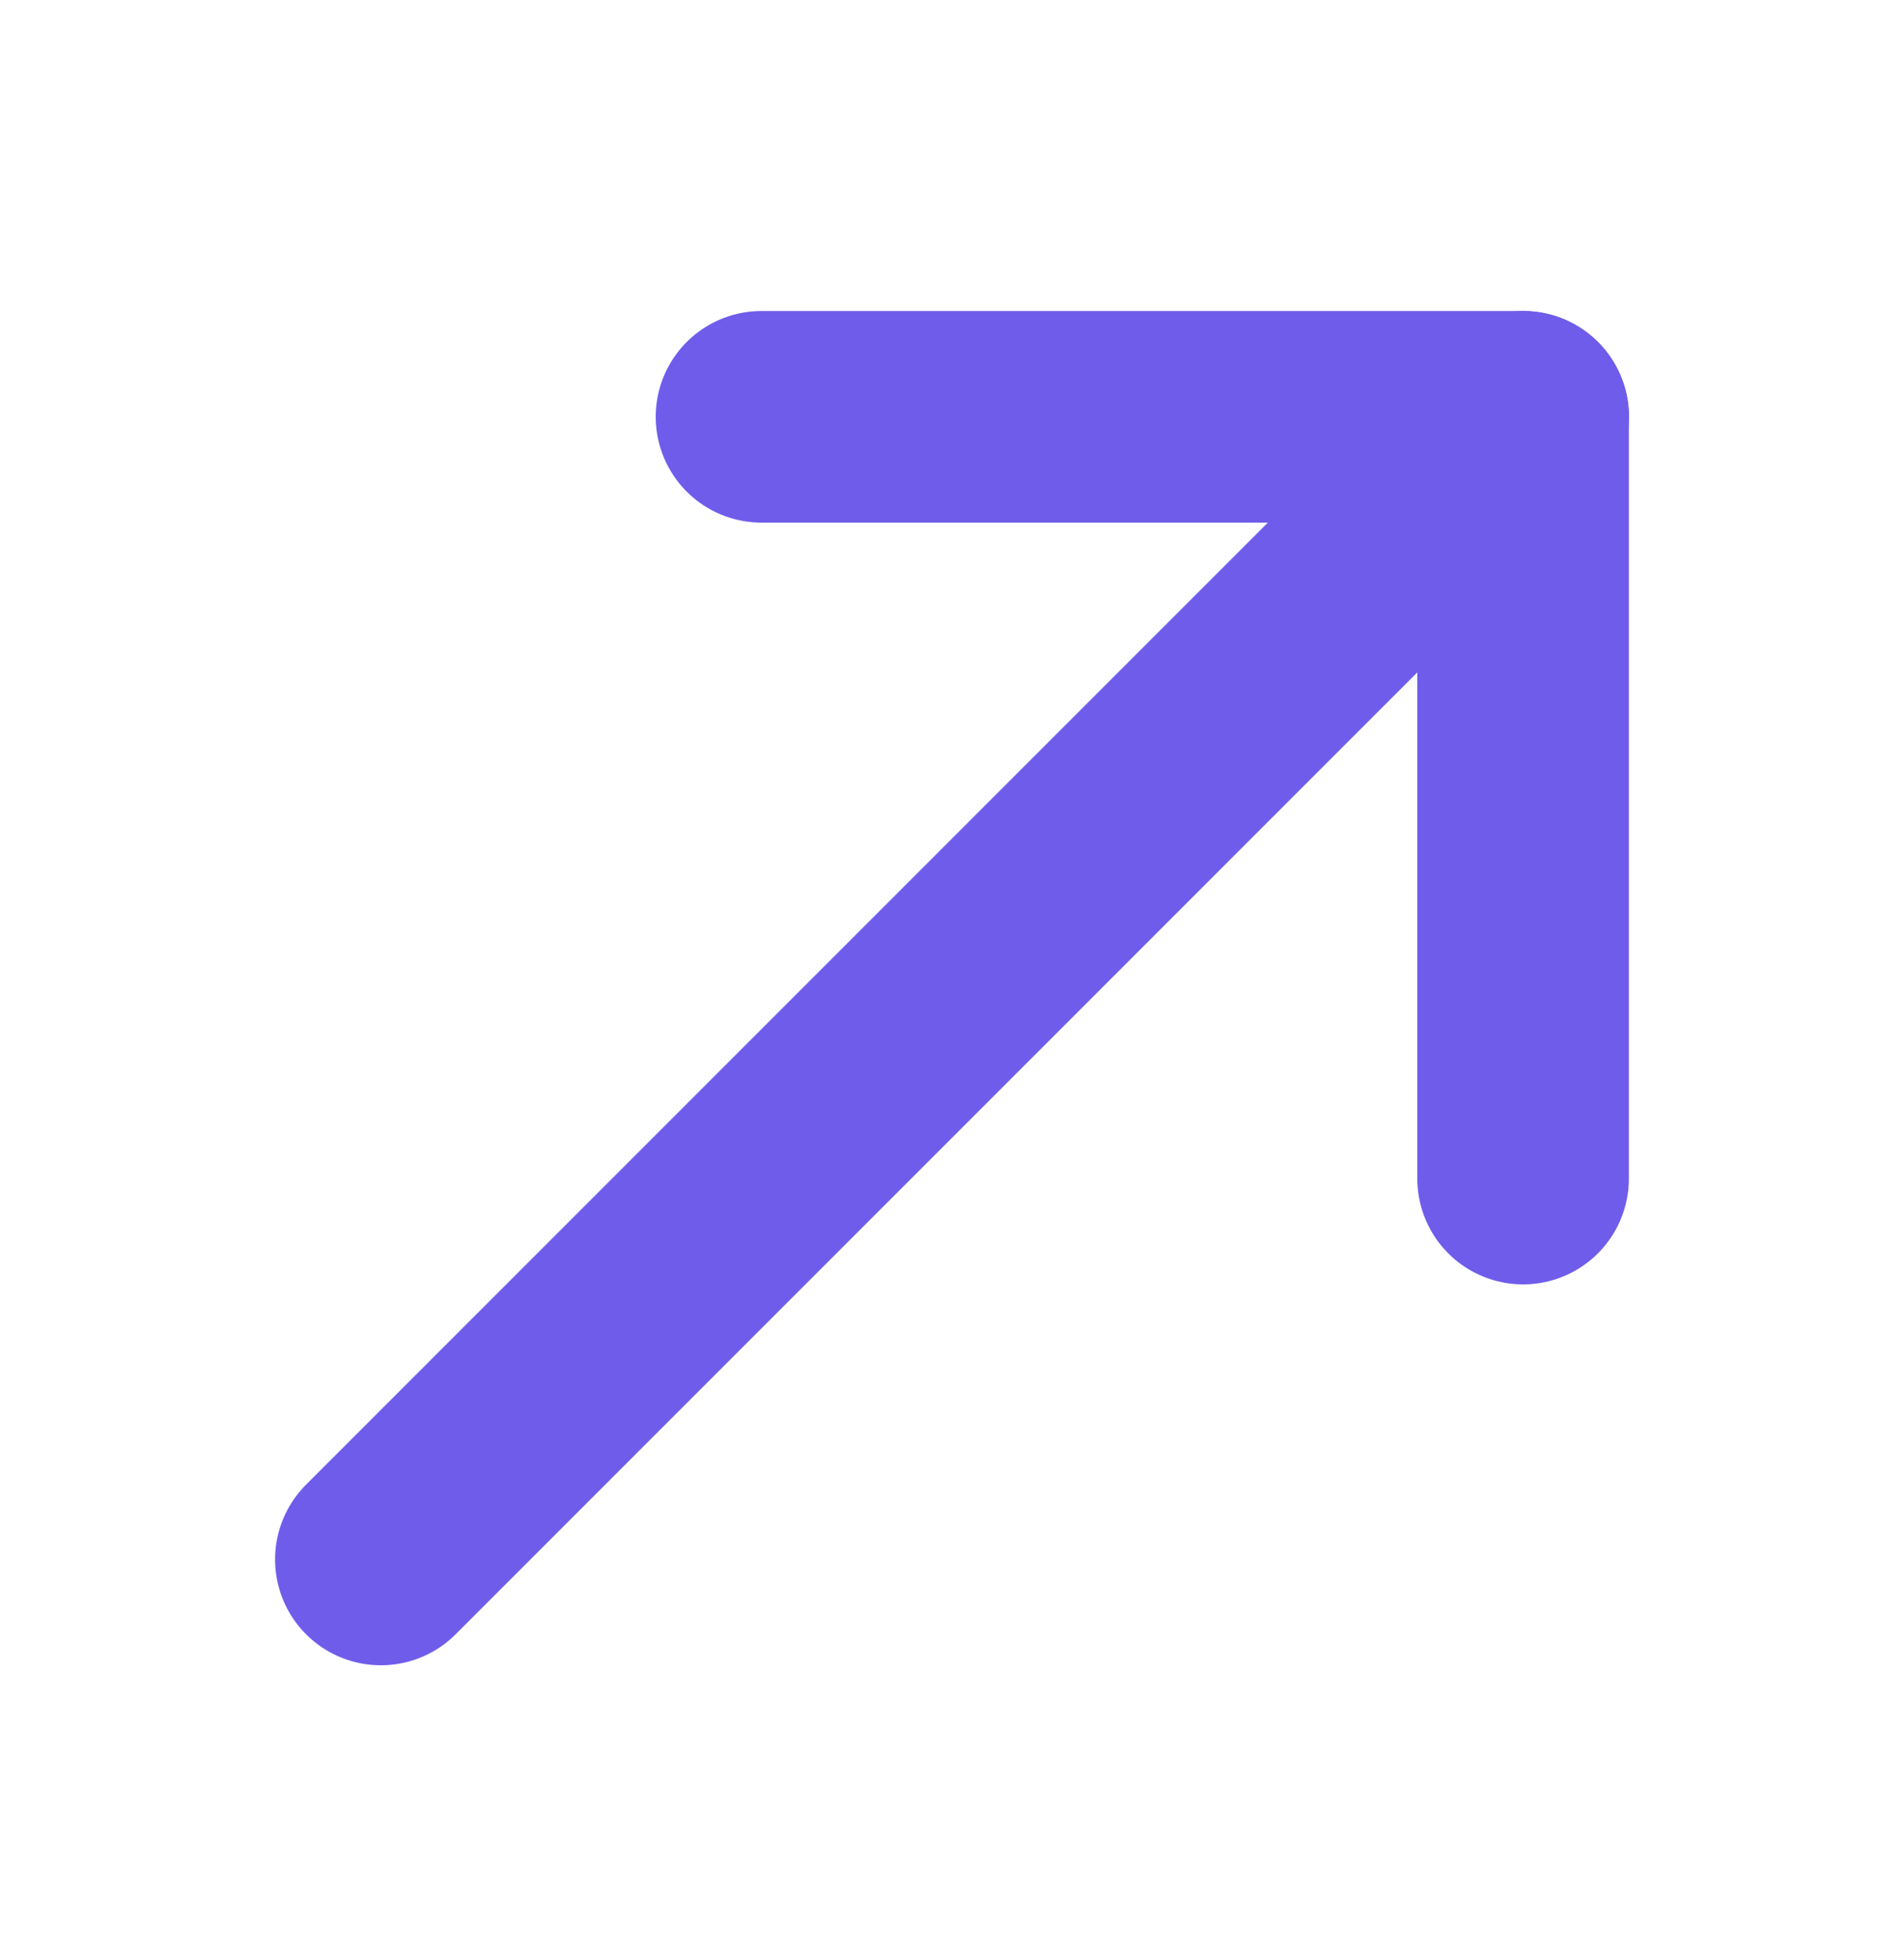
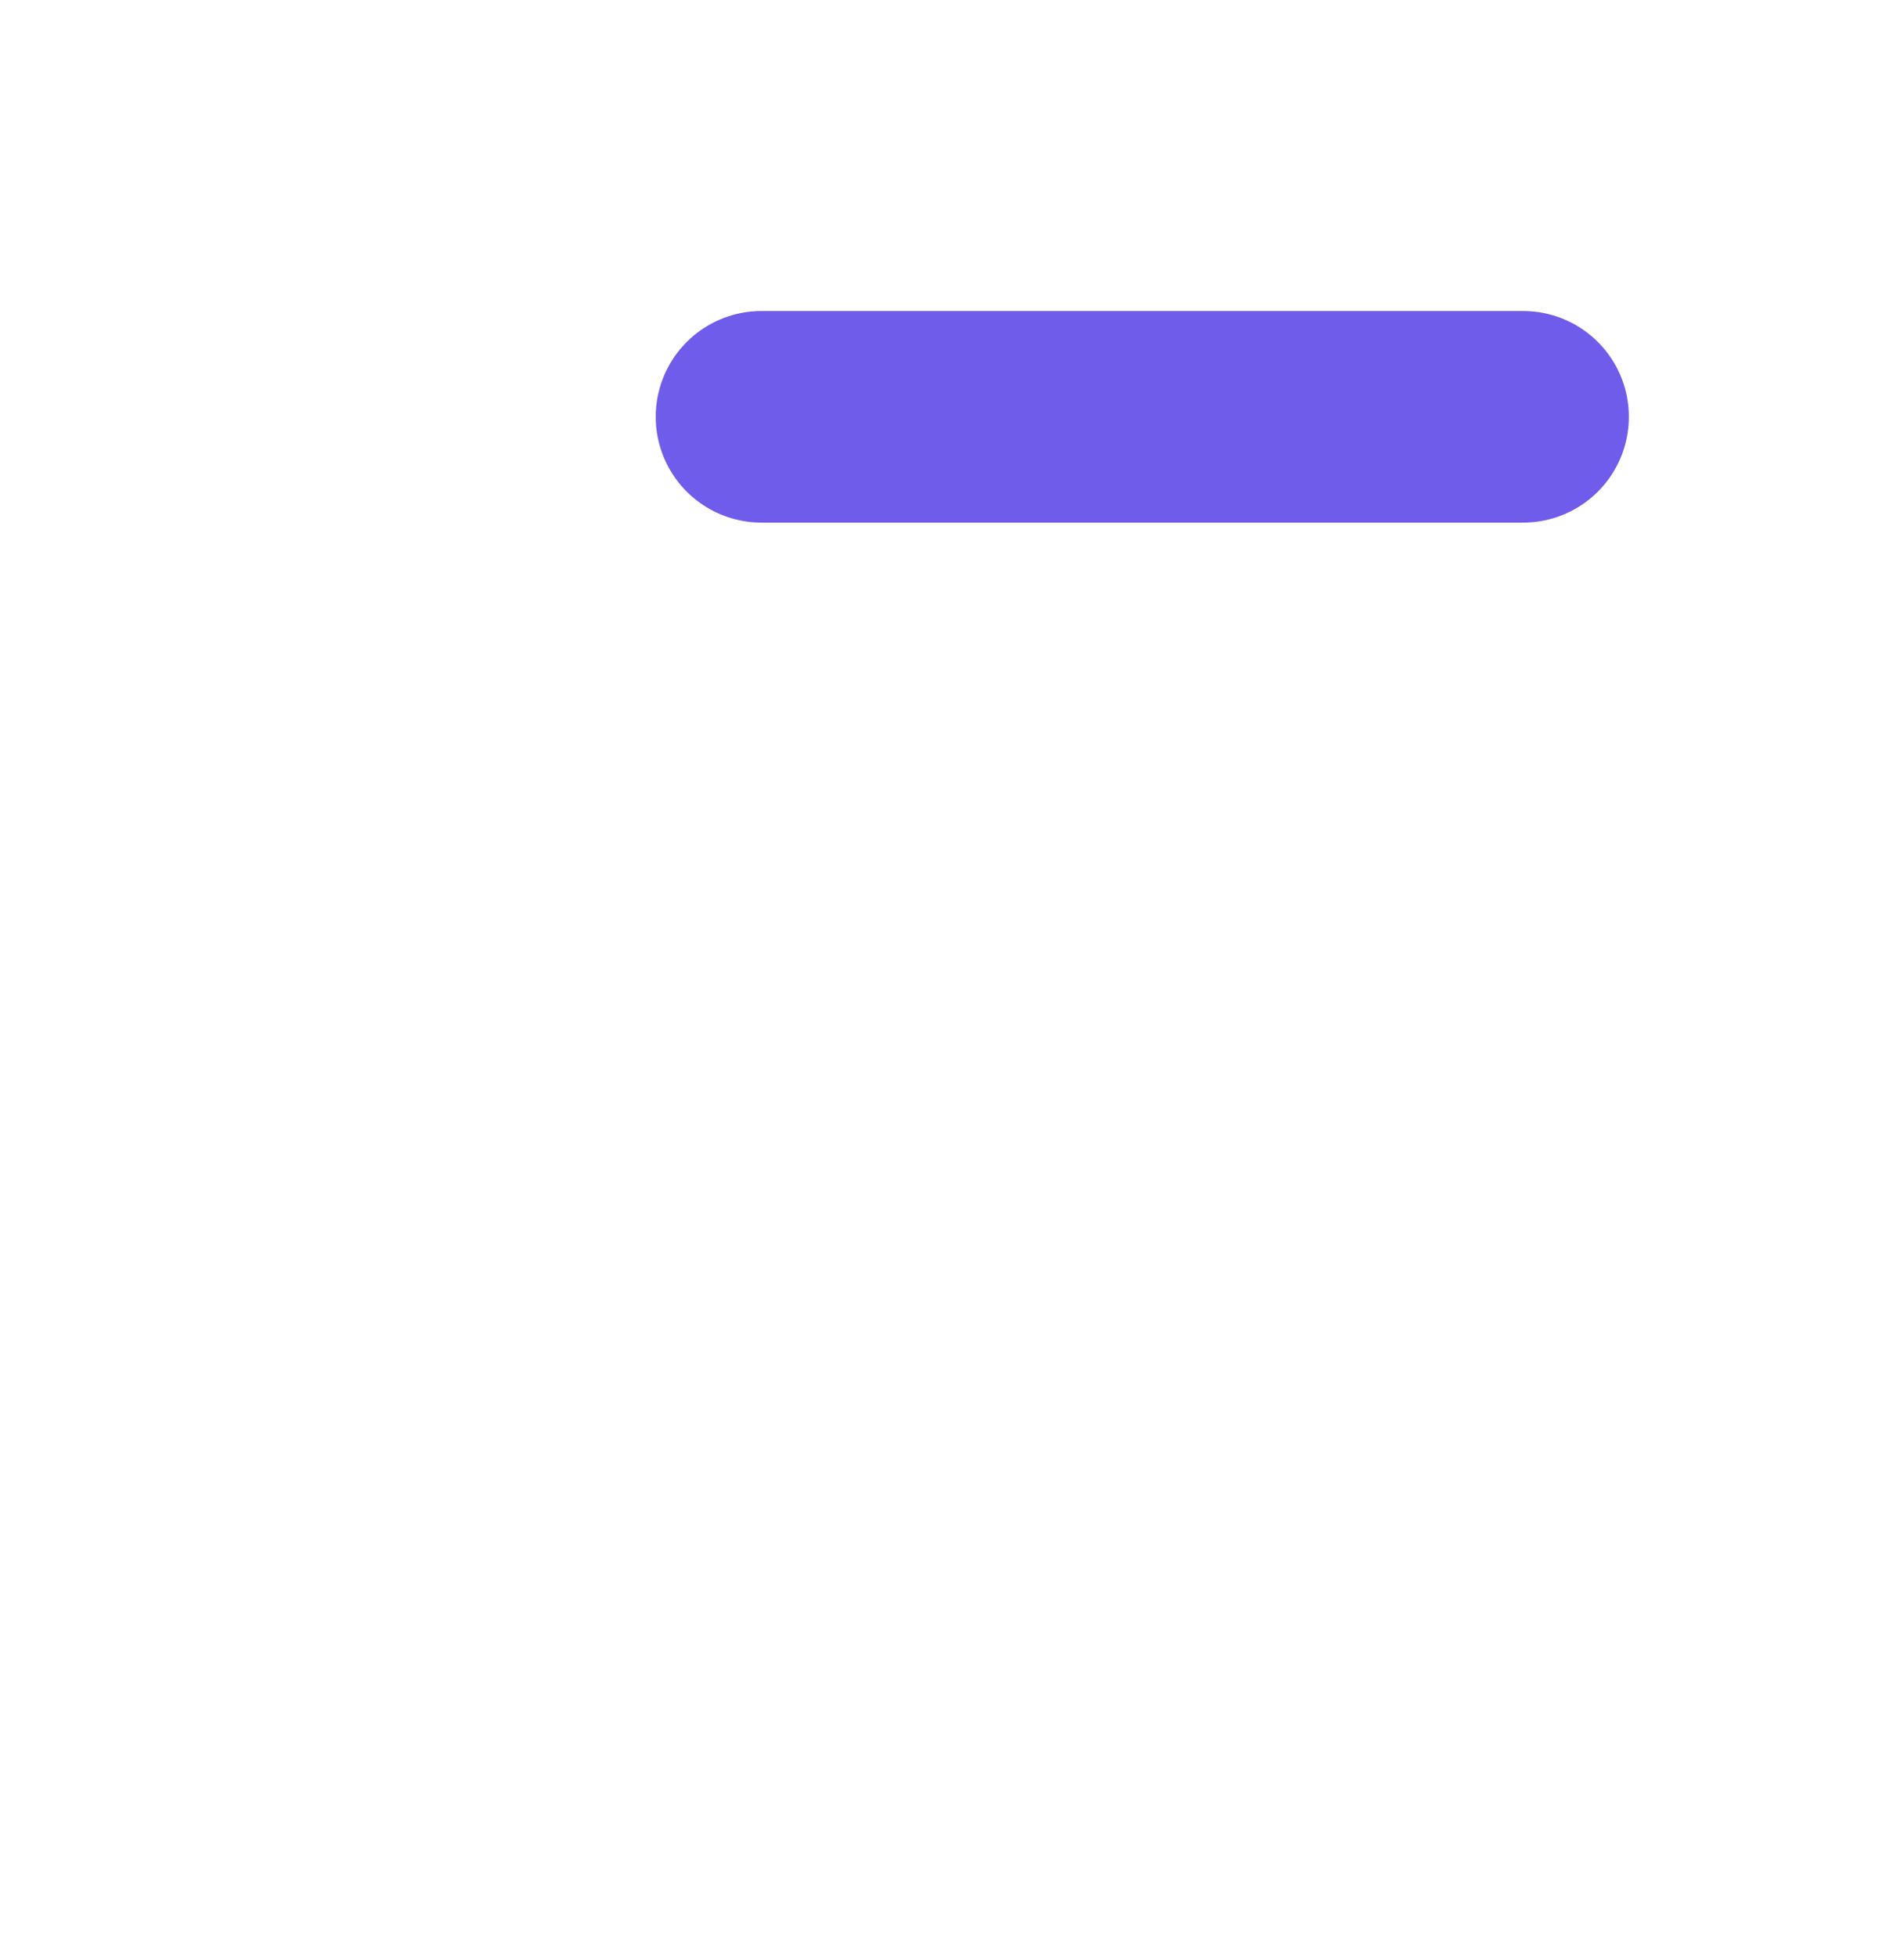
<svg xmlns="http://www.w3.org/2000/svg" width="36" height="37" viewBox="0 0 36 37" fill="none">
-   <path d="M7.201 29.479L28.801 7.879" stroke="#705CEA" stroke-width="4" stroke-miterlimit="10" stroke-linecap="round" stroke-linejoin="round" />
-   <path d="M14.398 7.879H28.798V22.279" stroke="#705CEA" stroke-width="4" stroke-miterlimit="10" stroke-linecap="round" stroke-linejoin="round" />
+   <path d="M14.398 7.879H28.798" stroke="#705CEA" stroke-width="4" stroke-miterlimit="10" stroke-linecap="round" stroke-linejoin="round" />
</svg>